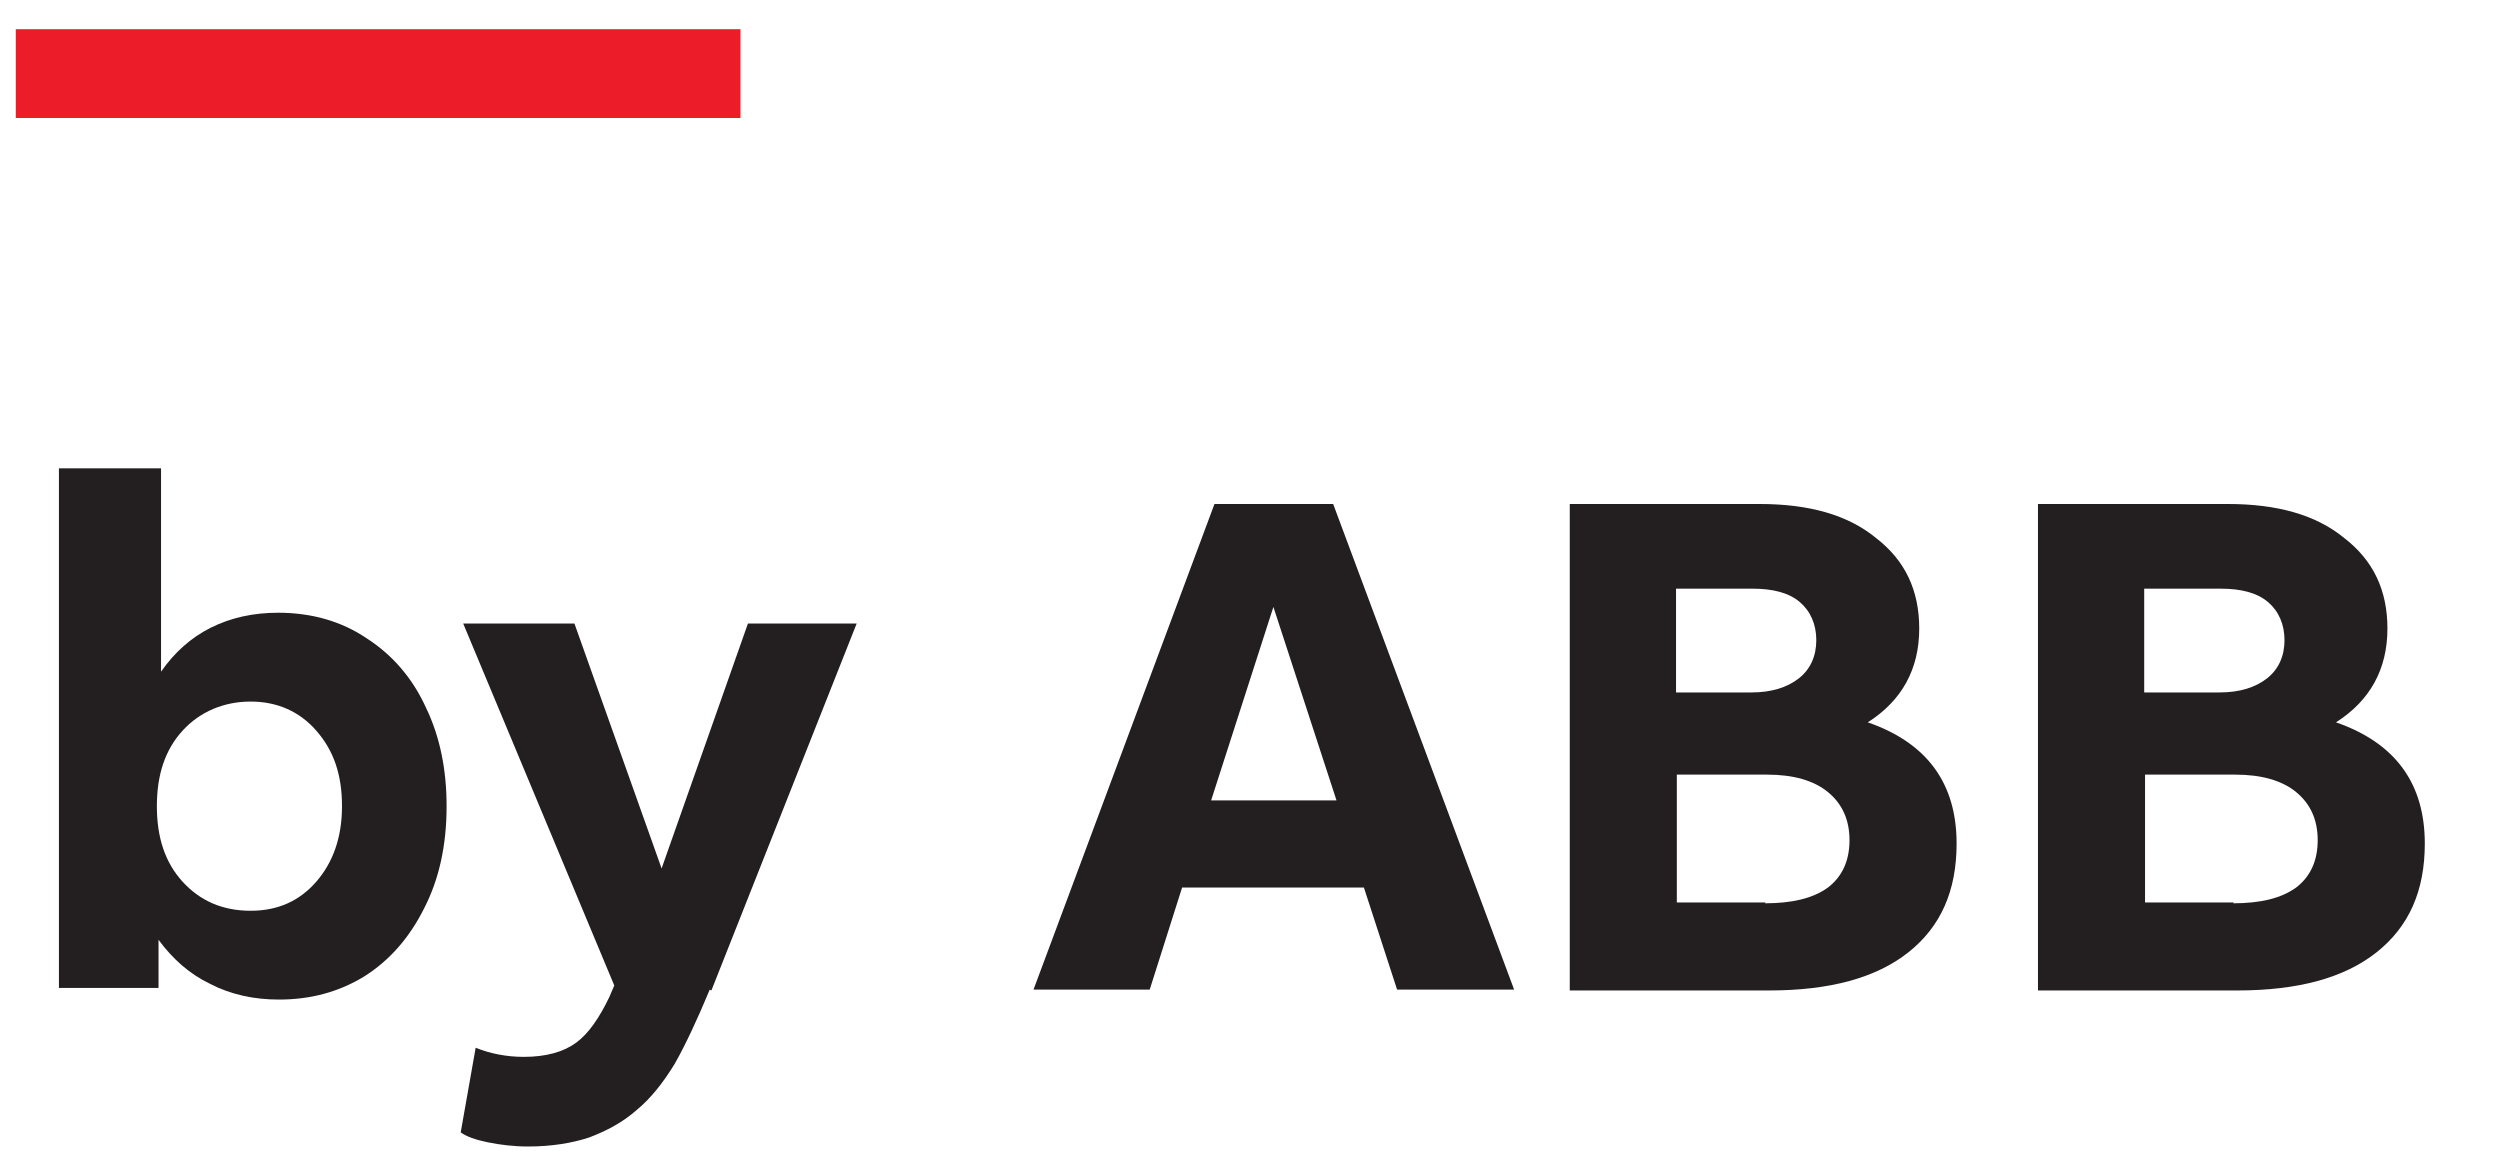
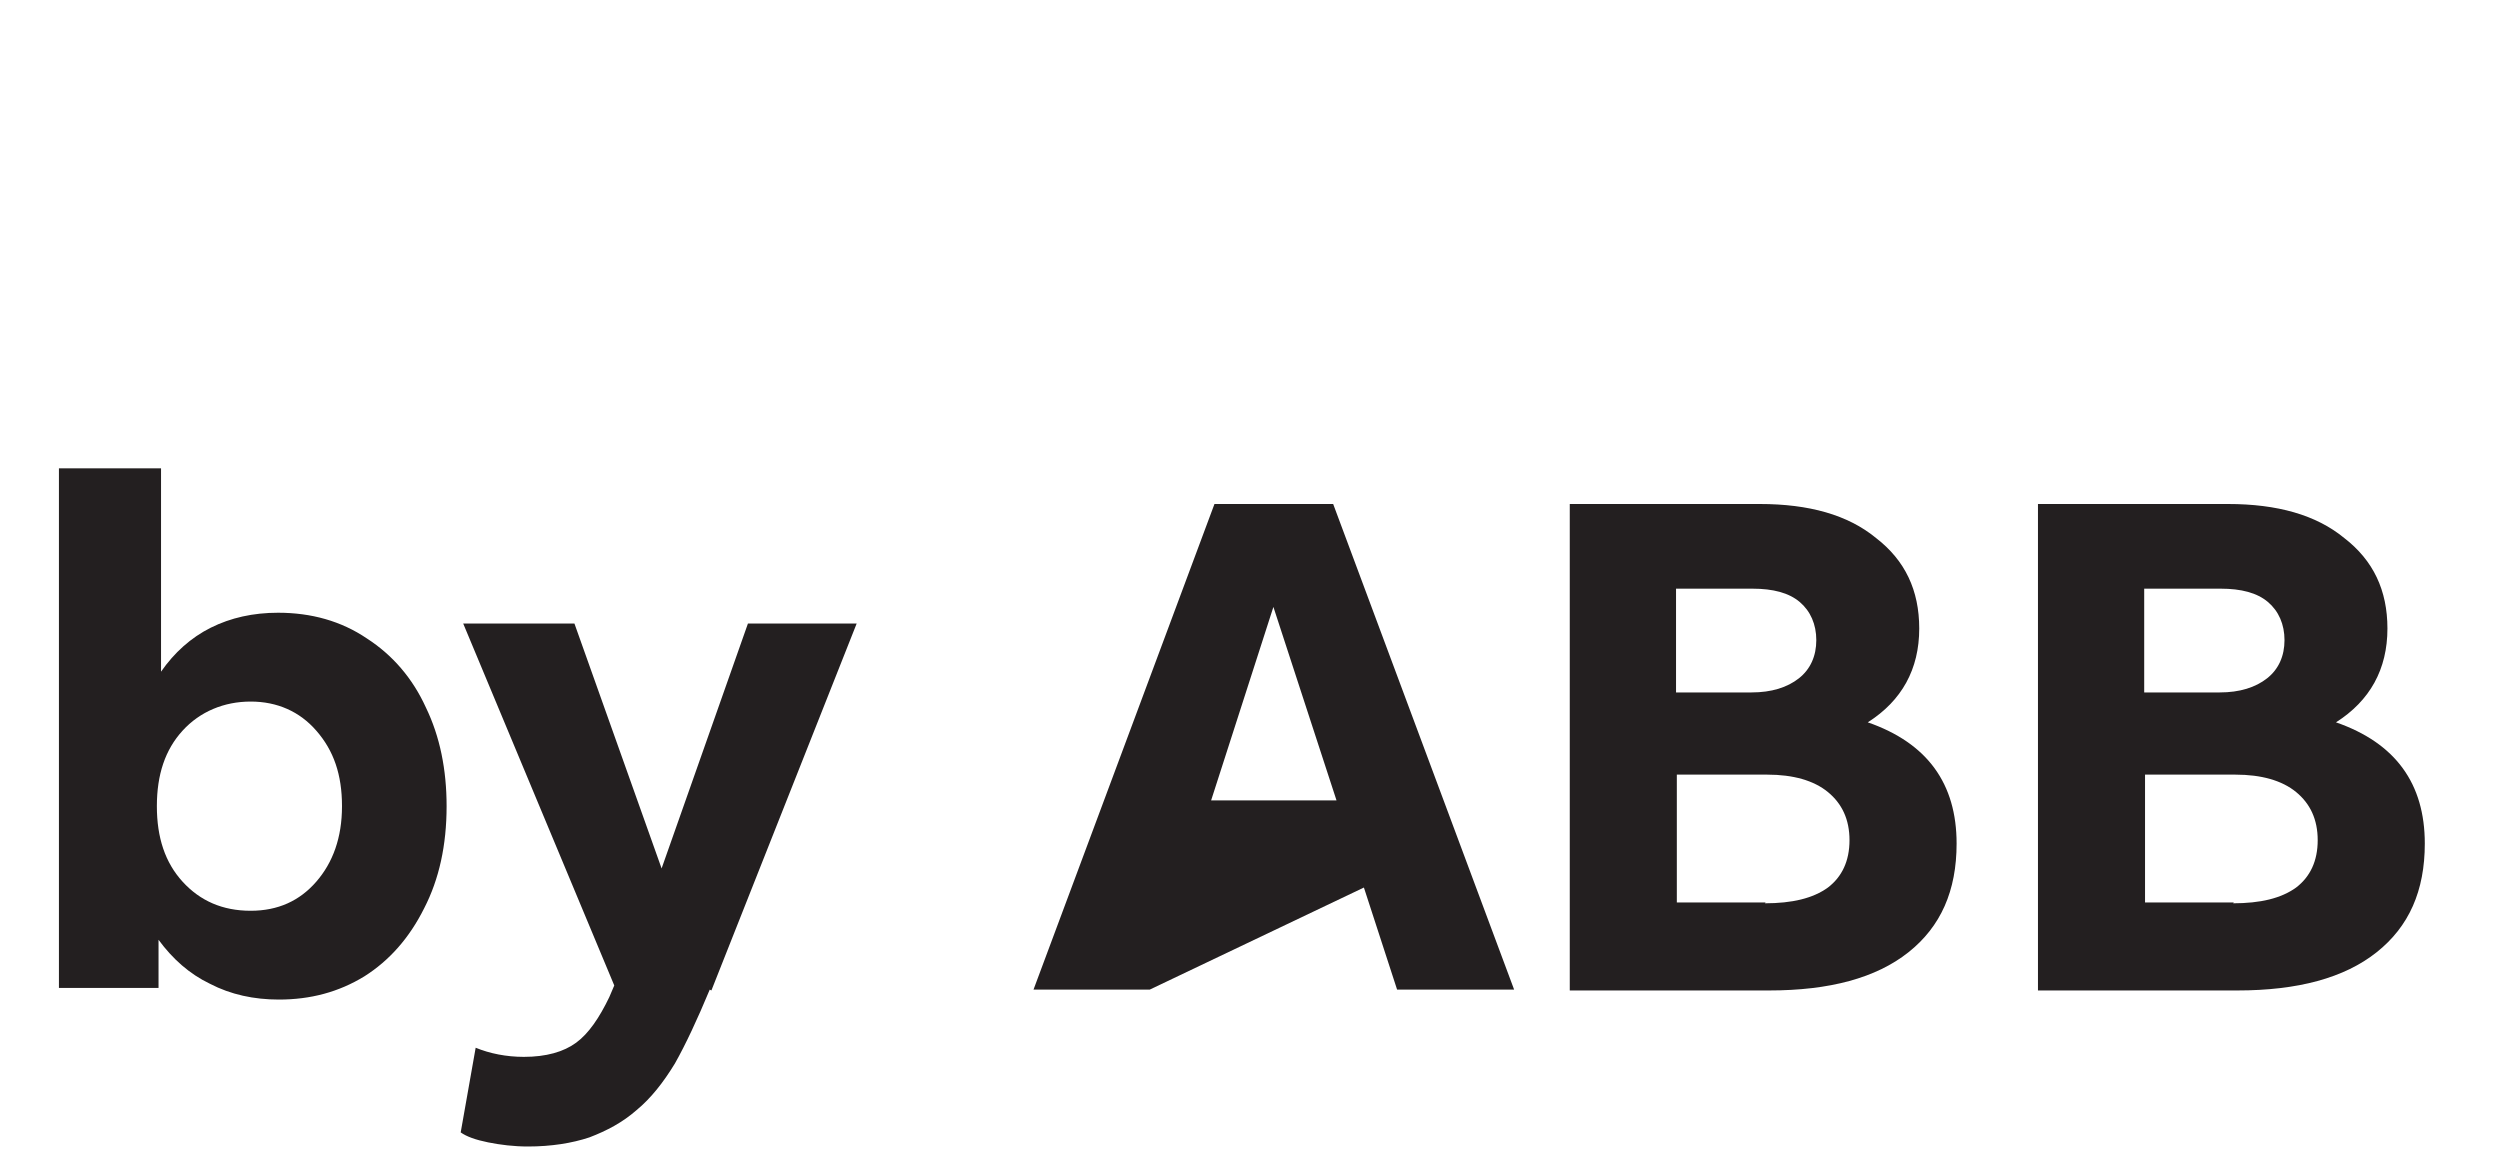
<svg xmlns="http://www.w3.org/2000/svg" width="75" height="35" viewBox="0 0 75 35" fill="none">
  <g clip-path="url(#clip0_284_25000)">
    <g clip-path="url(#clip1_284_25000)">
-       <path d="M22.214 0.875H0.473V3.54H22.214V0.875Z" fill="#EC1C29" />
      <path d="M7.52 27.323C8.342 27.323 8.99 27.024 9.488 26.451C9.986 25.878 10.26 25.131 10.26 24.185C10.26 23.238 10.011 22.516 9.488 21.919C8.99 21.346 8.317 21.047 7.52 21.047C6.723 21.047 6.001 21.346 5.478 21.919C4.955 22.491 4.706 23.238 4.706 24.185C4.706 25.131 4.955 25.878 5.478 26.451C6.001 27.024 6.674 27.323 7.52 27.323ZM1.768 29.689V14.049H4.831V20.15C5.229 19.578 5.727 19.129 6.325 18.83C6.923 18.532 7.595 18.382 8.342 18.382C9.338 18.382 10.235 18.631 11.007 19.154C11.779 19.652 12.377 20.349 12.775 21.221C13.198 22.093 13.398 23.089 13.398 24.185C13.398 25.355 13.174 26.376 12.725 27.248C12.277 28.144 11.679 28.817 10.932 29.29C10.16 29.763 9.313 29.987 8.367 29.987C7.62 29.987 6.923 29.838 6.3 29.514C5.677 29.215 5.179 28.767 4.756 28.194V29.639H1.768V29.689Z" fill="#231F20" />
      <path d="M21.292 29.689C20.919 30.585 20.57 31.332 20.247 31.905C19.898 32.478 19.524 32.951 19.101 33.3C18.677 33.673 18.204 33.922 17.681 34.122C17.158 34.296 16.536 34.395 15.838 34.395C15.415 34.395 15.017 34.346 14.643 34.271C14.27 34.196 13.996 34.097 13.821 33.972L14.27 31.432C14.693 31.606 15.191 31.706 15.714 31.706C16.386 31.706 16.909 31.556 17.283 31.282C17.657 31.009 17.98 30.535 18.279 29.913L18.428 29.564L13.896 18.706H17.233L19.848 26.053L22.438 18.706H25.7L21.342 29.714L21.292 29.689Z" fill="#231F20" />
-       <path d="M36.334 24.011H40.095L38.202 18.208L36.334 24.011ZM39.995 15.12L45.424 29.689H41.913L40.917 26.626H35.463L34.491 29.689H31.005L36.434 15.12H39.97H39.995Z" fill="#231F20" />
+       <path d="M36.334 24.011H40.095L38.202 18.208L36.334 24.011ZM39.995 15.12L45.424 29.689H41.913L40.917 26.626L34.491 29.689H31.005L36.434 15.12H39.97H39.995Z" fill="#231F20" />
      <path d="M52.945 27.099C53.767 27.099 54.39 26.95 54.838 26.626C55.261 26.302 55.485 25.829 55.485 25.206C55.485 24.584 55.261 24.11 54.838 23.762C54.414 23.413 53.792 23.239 53.02 23.239H50.305V27.074H52.97L52.945 27.099ZM52.547 20.773C53.144 20.773 53.618 20.624 53.966 20.35C54.315 20.076 54.489 19.677 54.489 19.204C54.489 18.731 54.315 18.333 53.991 18.059C53.667 17.785 53.194 17.66 52.572 17.66H50.281V20.773H52.547ZM47.093 15.12H52.796C54.265 15.12 55.436 15.444 56.282 16.141C57.154 16.814 57.577 17.71 57.577 18.856C57.577 20.076 57.054 21.022 56.033 21.67C57.826 22.292 58.698 23.513 58.698 25.306C58.698 26.725 58.225 27.796 57.254 28.568C56.282 29.34 54.888 29.714 53.07 29.714H47.093V15.145V15.12Z" fill="#231F20" />
      <path d="M66.991 27.099C67.813 27.099 68.436 26.95 68.884 26.626C69.307 26.302 69.531 25.829 69.531 25.206C69.531 24.584 69.307 24.11 68.884 23.762C68.46 23.413 67.838 23.239 67.066 23.239H64.351V27.074H67.016L66.991 27.099ZM66.593 20.773C67.19 20.773 67.663 20.624 68.012 20.35C68.361 20.076 68.535 19.677 68.535 19.204C68.535 18.731 68.361 18.333 68.037 18.059C67.713 17.785 67.24 17.66 66.618 17.66H64.326V20.773H66.593ZM61.139 15.12H66.842C68.311 15.12 69.481 15.444 70.328 16.141C71.2 16.814 71.623 17.71 71.623 18.856C71.623 20.076 71.1 21.022 70.079 21.67C71.872 22.292 72.744 23.513 72.744 25.306C72.744 26.725 72.271 27.796 71.299 28.568C70.328 29.34 68.934 29.714 67.116 29.714H61.139V15.145V15.12Z" fill="#231F20" />
    </g>
  </g>
  <defs>
    <clipPath id="clip0_284_25000">
      <rect width="73.667" height="34" fill="white" transform="translate(0.473 0.875)" />
    </clipPath>
    <clipPath id="clip1_284_25000">
      <rect width="73.667" height="34" fill="white" transform="translate(0.473 0.875)" />
    </clipPath>
  </defs>
</svg>